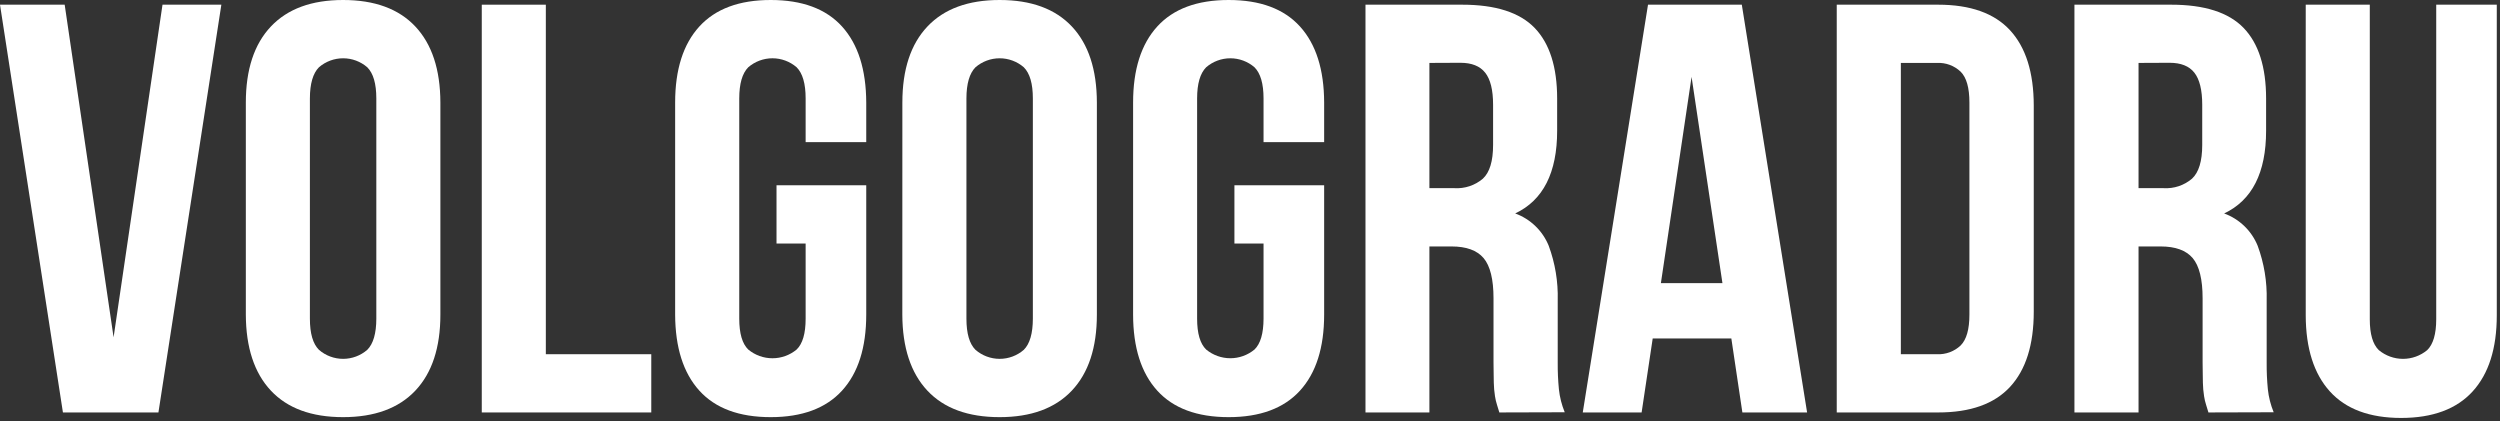
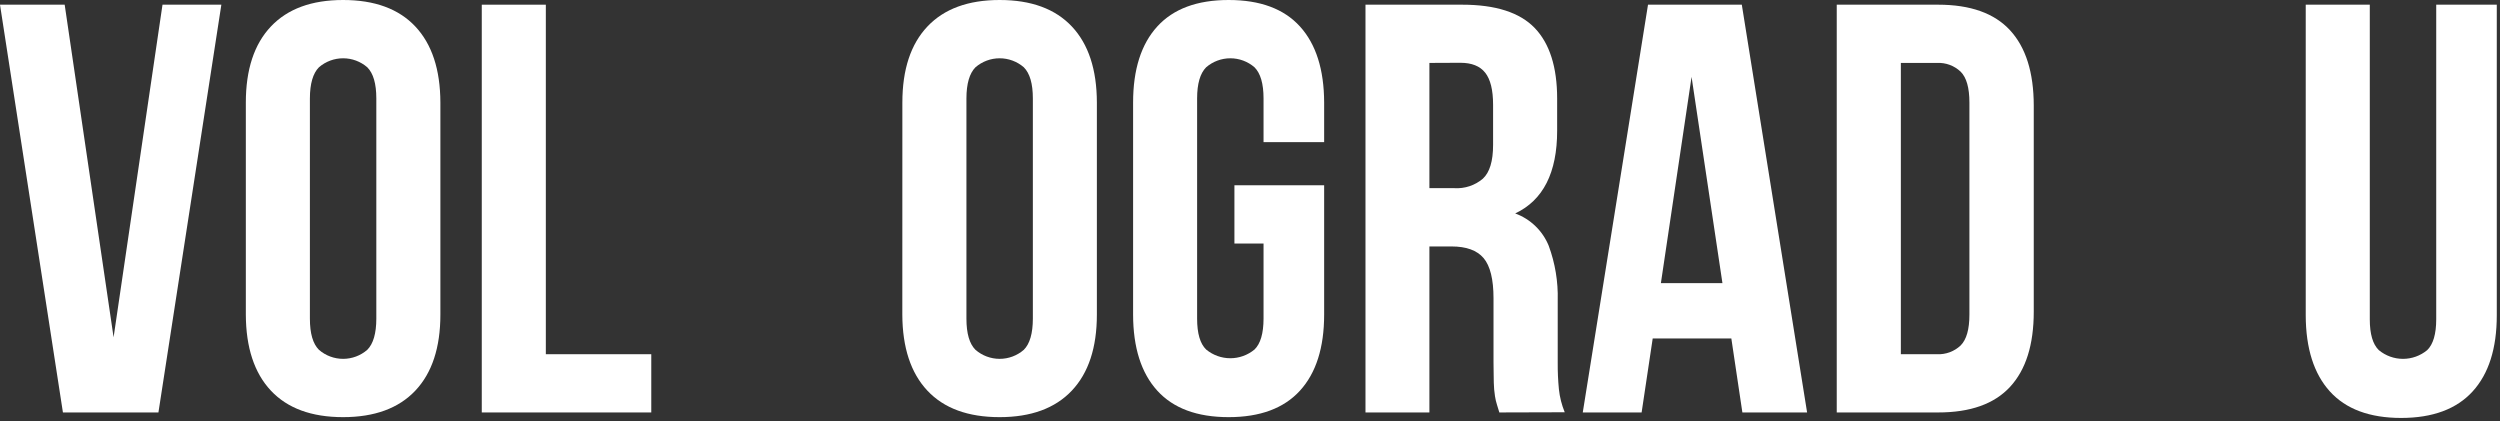
<svg xmlns="http://www.w3.org/2000/svg" width="528" height="89" viewBox="0 0 528 89" fill="none">
  <rect x="0" y="0" width="528" height="89" fill="#333333" stroke="none" />
  <g clip-path="url(#clip0_154_2)">
    <path d="M23.99 71.24L34.32 0.99H46.75L33.46 87.11H13.29L0 0.99H13.66L23.99 71.24Z" fill="white" />
    <path d="M51.92 21.66C51.92 14.687 53.683 9.333 57.21 5.6C60.737 1.867 65.82 1.52588e-05 72.46 1.52588e-05C79.127 1.52588e-05 84.213 1.867 87.72 5.6C91.227 9.333 92.99 14.687 93.01 21.66V66.44C93.01 73.413 91.247 78.767 87.72 82.5C84.193 86.233 79.107 88.1 72.46 88.1C65.793 88.1 60.71 86.233 57.21 82.5C53.71 78.767 51.947 73.413 51.92 66.44V21.66ZM65.45 67.3C65.45 70.42 66.087 72.613 67.36 73.88C68.776 75.111 70.589 75.789 72.465 75.789C74.341 75.789 76.154 75.111 77.57 73.88C78.837 72.613 79.473 70.42 79.48 67.3V20.79C79.48 17.677 78.843 15.483 77.57 14.21C76.151 12.985 74.34 12.311 72.465 12.311C70.591 12.311 68.779 12.985 67.36 14.21C66.093 15.49 65.457 17.683 65.45 20.79V67.3Z" fill="white" />
    <path d="M101.75 0.99H115.28V74.81H137.55V87.11H101.75V0.99Z" fill="white" />
-     <path d="M164 39.13H182.95V66.44C182.95 73.413 181.247 78.767 177.84 82.5C174.433 86.233 169.41 88.1 162.77 88.1C156.103 88.1 151.08 86.233 147.7 82.5C144.32 78.767 142.617 73.413 142.59 66.44V21.66C142.59 14.687 144.293 9.333 147.7 5.6C151.107 1.867 156.13 1.52588e-05 162.77 1.52588e-05C169.437 1.52588e-05 174.46 1.867 177.84 5.6C181.22 9.333 182.923 14.687 182.95 21.66V30.02H170.15V20.79C170.15 17.677 169.517 15.483 168.25 14.21C166.83 12.984 165.016 12.309 163.14 12.309C161.264 12.309 159.45 12.984 158.03 14.21C156.763 15.49 156.13 17.683 156.13 20.79V67.3C156.13 70.42 156.763 72.593 158.03 73.82C159.466 75.012 161.274 75.665 163.14 75.665C165.006 75.665 166.814 75.012 168.25 73.82C169.517 72.593 170.15 70.42 170.15 67.3V51.43H164V39.13Z" fill="white" />
    <path d="M190.58 21.66C190.58 14.687 192.343 9.333 195.87 5.6C199.397 1.867 204.48 1.52588e-05 211.12 1.52588e-05C217.787 1.52588e-05 222.873 1.867 226.38 5.6C229.887 9.333 231.647 14.687 231.66 21.66V66.44C231.66 73.413 229.897 78.767 226.37 82.5C222.843 86.233 217.757 88.1 211.11 88.1C204.443 88.1 199.36 86.233 195.86 82.5C192.36 78.767 190.597 73.413 190.57 66.44L190.58 21.66ZM204.11 67.3C204.11 70.42 204.747 72.613 206.02 73.88C207.436 75.111 209.249 75.789 211.125 75.789C213.001 75.789 214.814 75.111 216.23 73.88C217.497 72.613 218.133 70.42 218.14 67.3V20.79C218.14 17.677 217.503 15.483 216.23 14.21C214.811 12.985 212.999 12.311 211.125 12.311C209.251 12.311 207.439 12.985 206.02 14.21C204.753 15.49 204.117 17.683 204.11 20.79V67.3Z" fill="white" />
    <path d="M260.71 39.13H279.66V66.44C279.66 73.413 277.96 78.767 274.56 82.5C271.16 86.233 266.137 88.1 259.49 88.1C252.823 88.1 247.797 86.233 244.41 82.5C241.023 78.767 239.323 73.413 239.31 66.44V21.66C239.31 14.687 241.01 9.333 244.41 5.6C247.81 1.867 252.837 1.52588e-05 259.49 1.52588e-05C266.157 1.52588e-05 271.18 1.867 274.56 5.6C277.94 9.333 279.64 14.687 279.66 21.66V30.02H266.86V20.79C266.86 17.677 266.223 15.483 264.95 14.21C263.531 12.985 261.719 12.311 259.845 12.311C257.971 12.311 256.159 12.985 254.74 14.21C253.467 15.49 252.83 17.683 252.83 20.79V67.3C252.83 70.42 253.467 72.593 254.74 73.82C256.175 75.01 257.981 75.66 259.845 75.66C261.709 75.66 263.515 75.01 264.95 73.82C266.217 72.593 266.853 70.42 266.86 67.3V51.43H260.71V39.13Z" fill="white" />
    <path d="M316.66 87.11C316.49 86.54 316.33 86 316.17 85.51C315.976 84.91 315.832 84.294 315.74 83.67C315.593 82.733 315.51 81.788 315.49 80.84C315.49 79.69 315.43 78.25 315.43 76.53V63C315.43 59 314.733 56.17 313.34 54.51C311.94 52.87 309.69 52.05 306.57 52.05H301.89V87.11H288.39V0.99H308.81C315.87 0.99 320.977 2.63 324.13 5.91C327.283 9.19 328.863 14.15 328.87 20.79V27.61C328.87 36.47 325.917 42.293 320.01 45.08C321.601 45.661 323.053 46.569 324.273 47.746C325.492 48.922 326.452 50.34 327.09 51.91C328.447 55.588 329.092 59.491 328.99 63.41V76.61C328.976 78.48 329.059 80.349 329.24 82.21C329.418 83.88 329.832 85.516 330.47 87.07L316.66 87.11ZM301.89 13.29V39.74H307.18C309.363 39.873 311.513 39.156 313.18 37.74C314.62 36.407 315.34 34.03 315.34 30.61V22.12C315.34 19 314.78 16.75 313.67 15.35C312.56 13.95 310.82 13.26 308.44 13.26L301.89 13.29Z" fill="white" />
    <path d="M381.66 87.11H367.99L365.66 71.49H349.05L346.71 87.11H334.28L348.06 0.99H367.87L381.66 87.11ZM350.78 59.8H363.78L357.26 16.24L350.78 59.8Z" fill="white" />
    <path d="M387.92 0.99H409.33C416.143 0.99 421.21 2.793 424.53 6.4C427.85 10.007 429.517 15.297 429.53 22.27V65.83C429.53 72.797 427.863 78.087 424.53 81.7C421.197 85.313 416.13 87.117 409.33 87.11H387.92V0.99ZM401.46 13.29V74.81H409.09C410.005 74.854 410.919 74.713 411.779 74.395C412.638 74.077 413.424 73.589 414.09 72.96C415.323 71.727 415.94 69.553 415.94 66.44V21.66C415.94 18.54 415.323 16.367 414.09 15.14C413.425 14.509 412.639 14.02 411.78 13.702C410.92 13.384 410.005 13.244 409.09 13.29H401.46Z" fill="white" />
-     <path d="M466.42 87.11C466.26 86.54 466.09 86 465.93 85.51C465.736 84.91 465.592 84.294 465.5 83.67C465.353 82.733 465.27 81.788 465.25 80.84C465.25 79.69 465.19 78.25 465.19 76.53V63C465.19 59 464.493 56.17 463.1 54.51C461.7 52.87 459.45 52.05 456.33 52.05H451.66V87.11H438.12V0.99H458.55C465.603 0.99 470.707 2.63 473.86 5.91C477.013 9.19 478.593 14.15 478.6 20.79V27.61C478.6 36.47 475.647 42.293 469.74 45.08C471.331 45.661 472.783 46.569 474.003 47.746C475.222 48.922 476.182 50.34 476.82 51.91C478.177 55.588 478.822 59.491 478.72 63.41V76.61C478.706 78.48 478.789 80.349 478.97 82.21C479.148 83.88 479.562 85.516 480.2 87.07L466.42 87.11ZM451.66 13.29V39.74H456.95C459.133 39.874 461.284 39.157 462.95 37.74C464.39 36.407 465.11 34.03 465.11 30.61V22.12C465.11 19 464.55 16.75 463.45 15.35C462.35 13.95 460.6 13.26 458.22 13.26L451.66 13.29Z" fill="white" />
    <path d="M500.5 0.99V67.43C500.5 70.54 501.13 72.72 502.41 73.95C503.845 75.139 505.651 75.79 507.515 75.79C509.379 75.79 511.185 75.139 512.62 73.95C513.89 72.72 514.53 70.54 514.53 67.43V0.99H527.32V66.61C527.32 73.59 525.62 78.943 522.22 82.67C518.82 86.397 513.793 88.263 507.14 88.27C500.473 88.27 495.45 86.403 492.07 82.67C488.69 78.937 486.99 73.583 486.97 66.61V0.99H500.5Z" fill="white" />
  </g>
  <defs>
    <clipPath id="clip0_154_2">
      <rect width="527.32" height="88.22" fill="white" />
    </clipPath>
  </defs>
</svg>